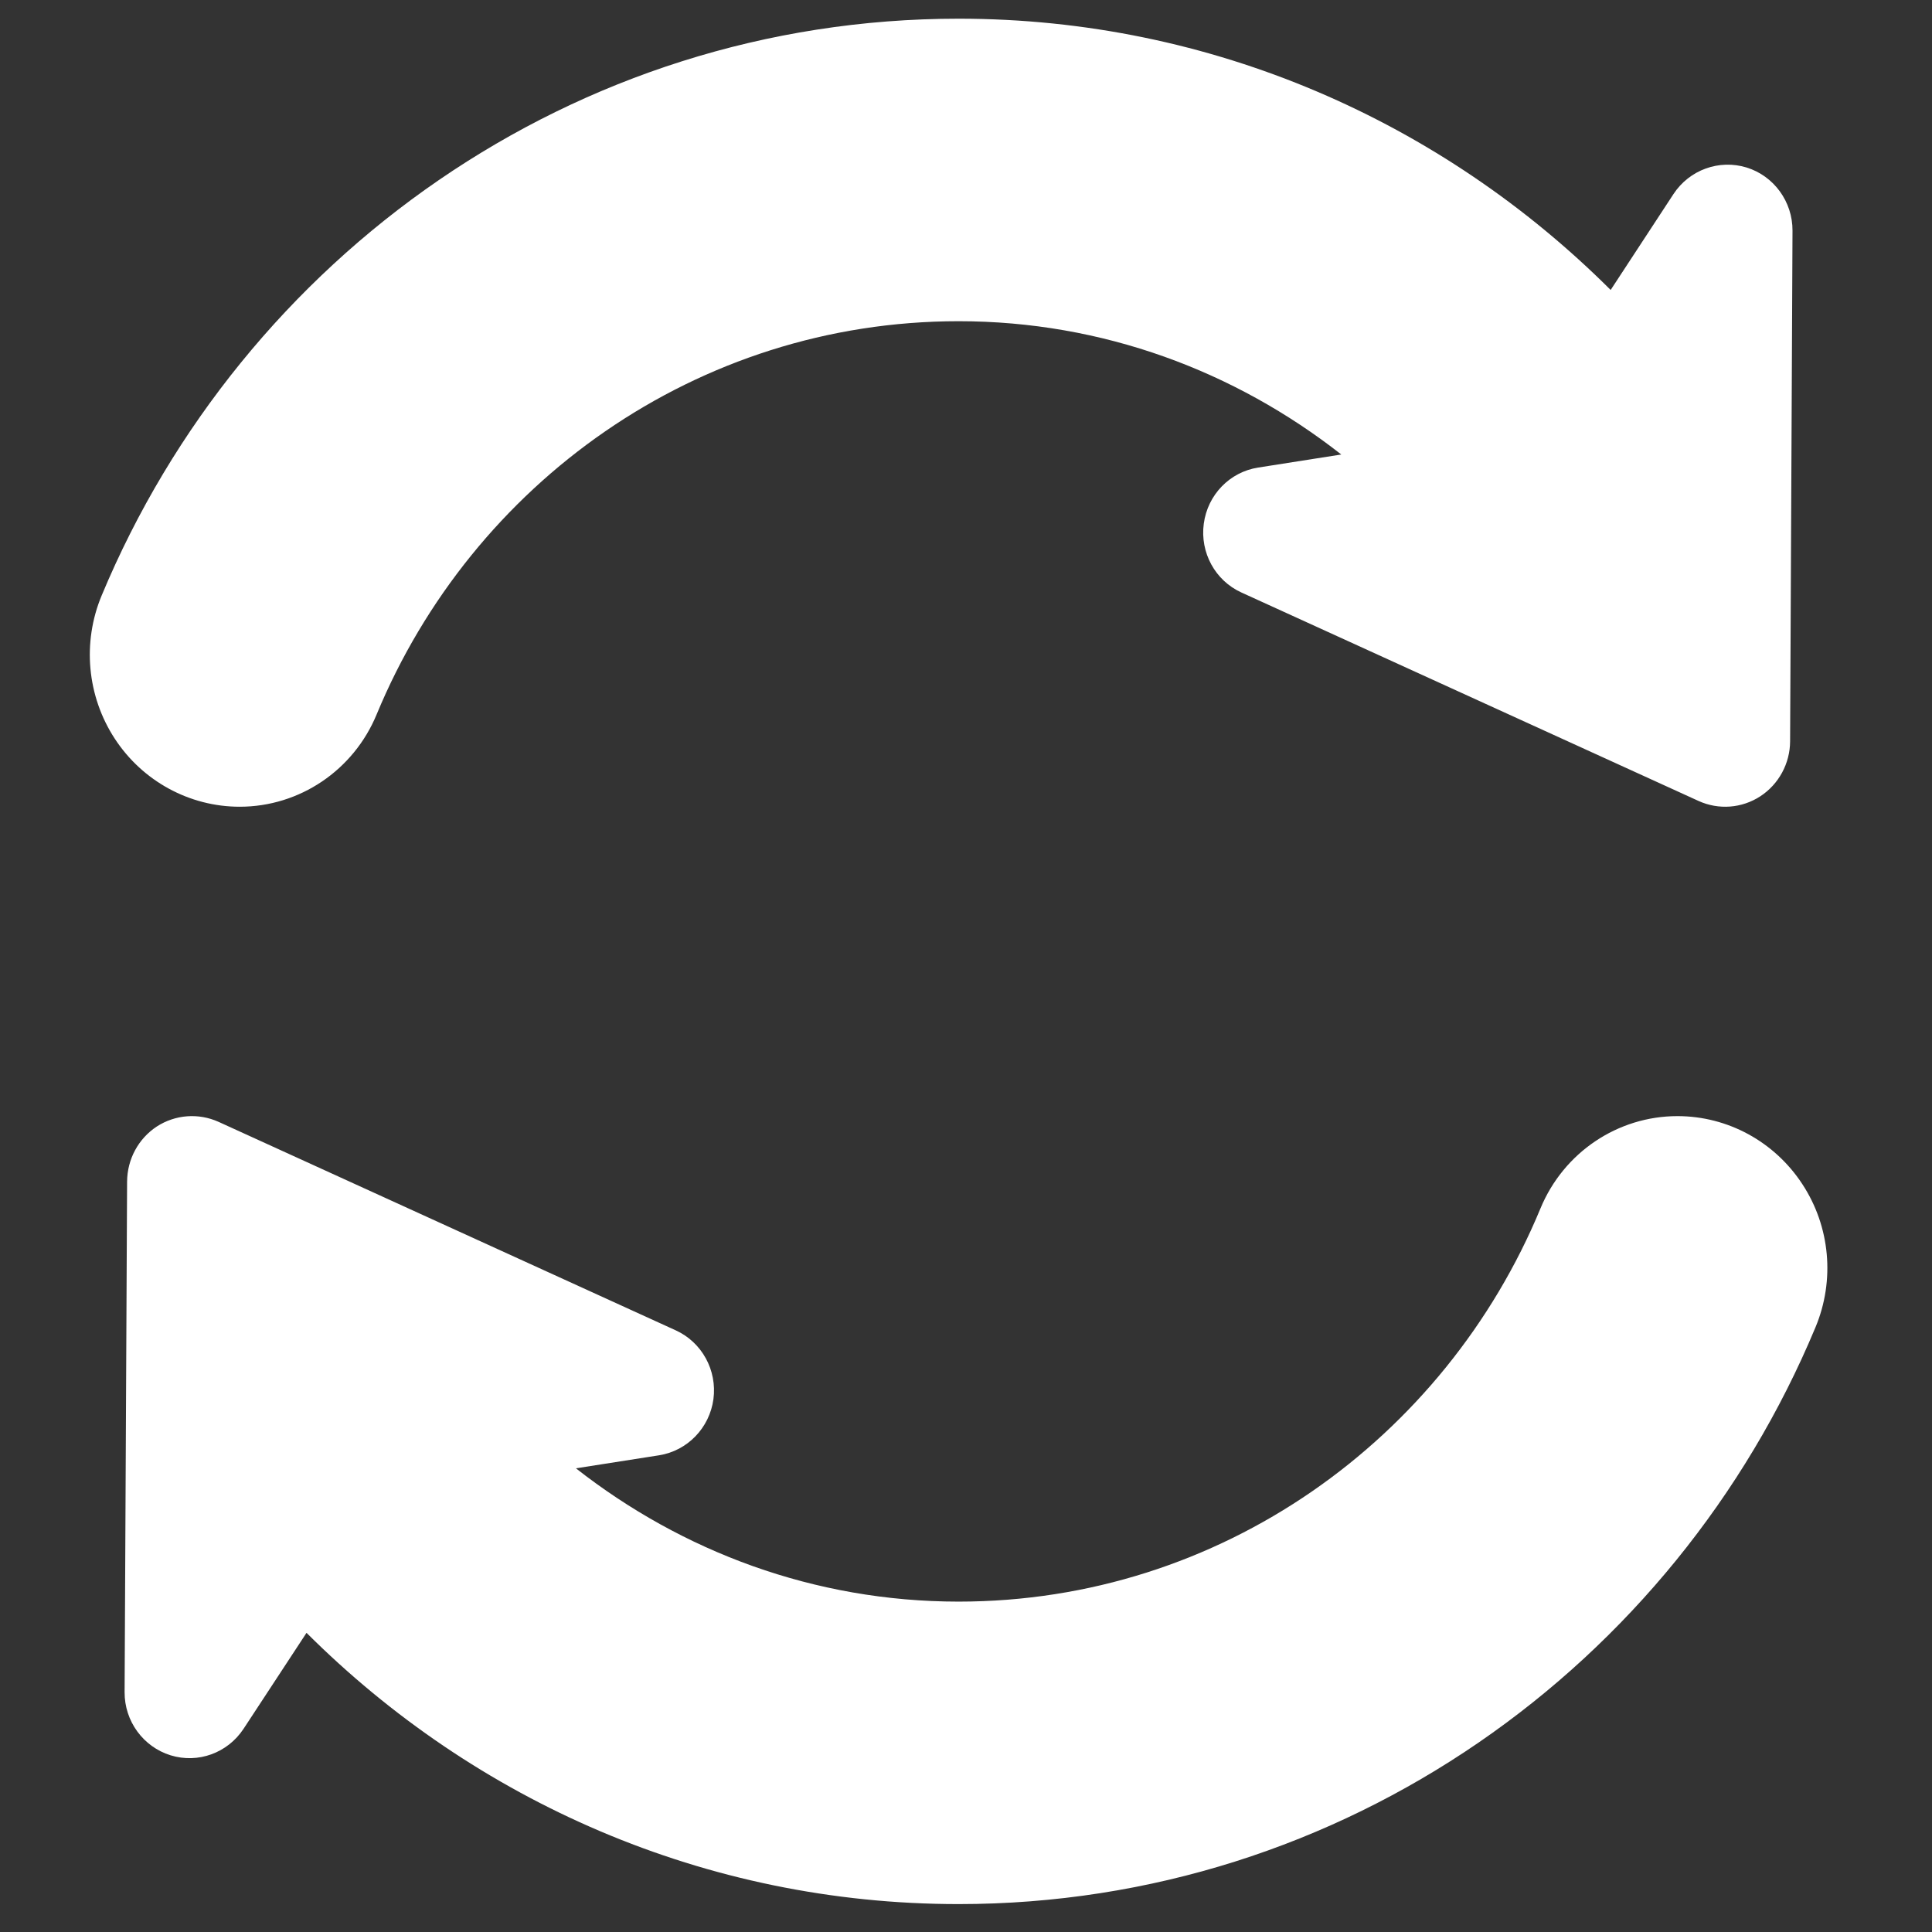
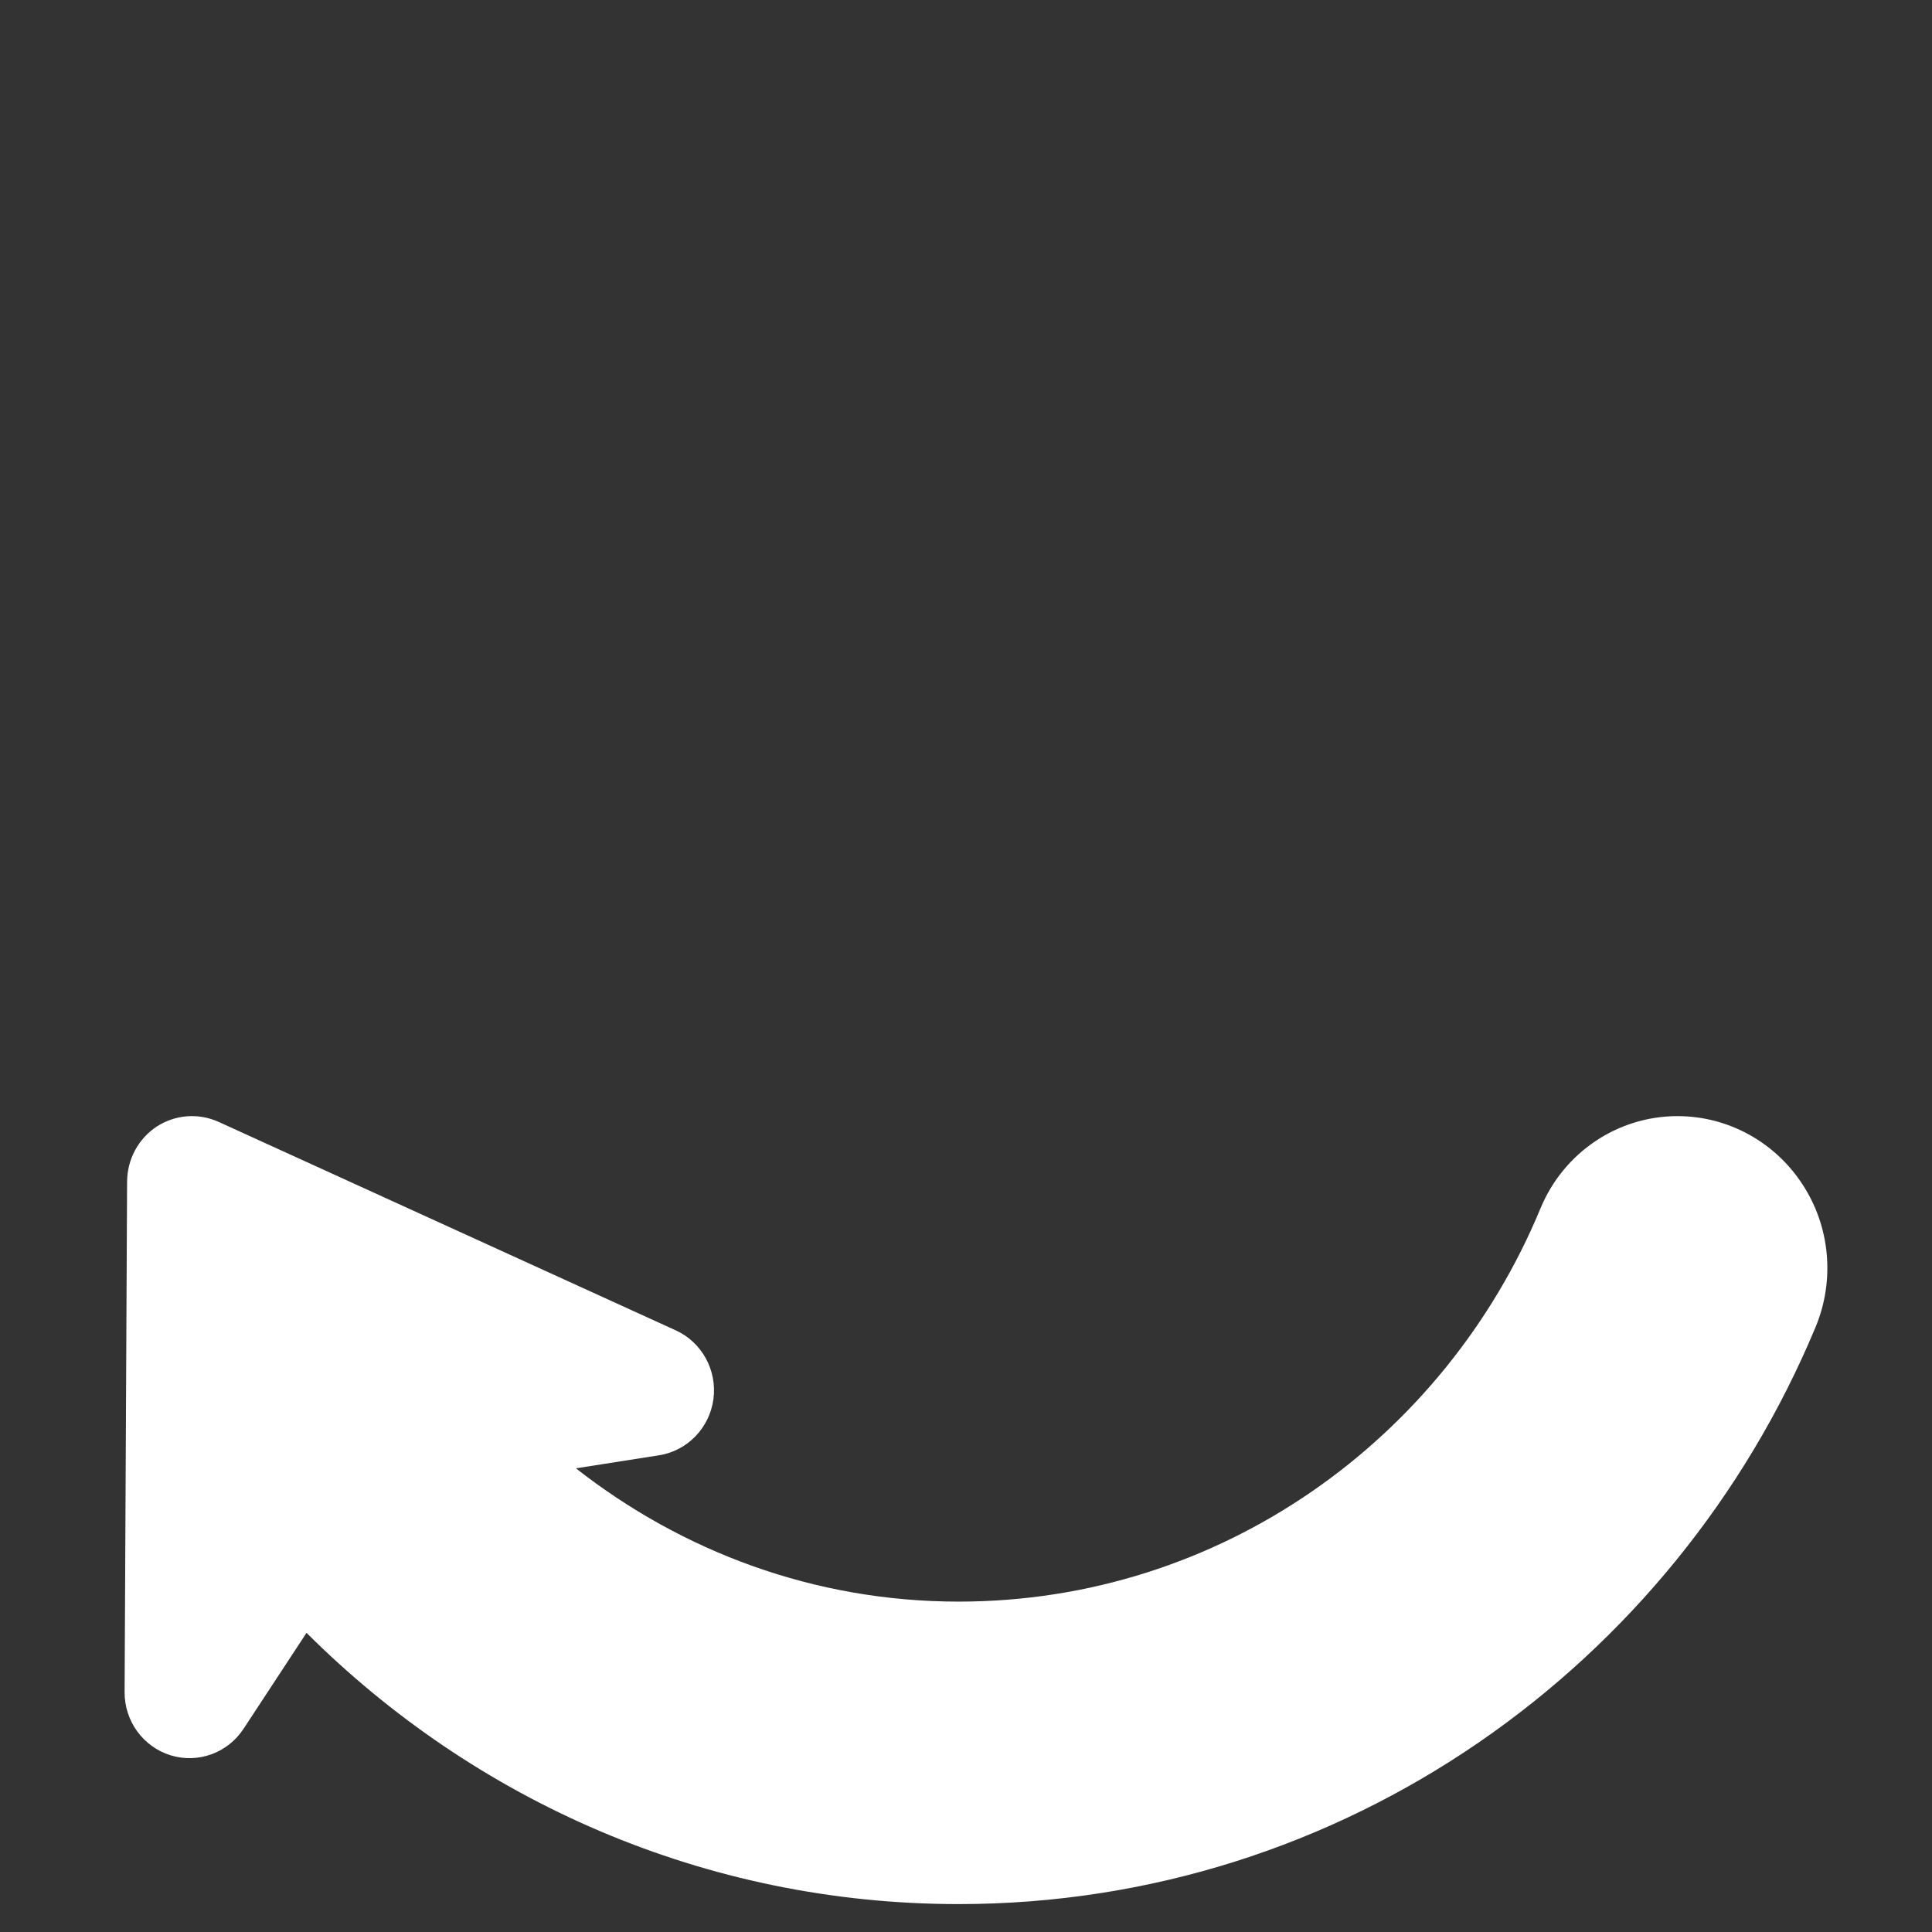
<svg xmlns="http://www.w3.org/2000/svg" version="1.1" id="Layer_1" x="0px" y="0px" width="144px" height="144px" viewBox="0 0 144 144" enable-background="new 0 0 144 144" xml:space="preserve">
  <rect x="0" y="0" width="144" height="144" fill="#333333" stroke="none" />
  <g>
-     <path fill="#FFFFFF" d="M17.866,60.129c4.46,0,8.489-2.716,10.209-6.886c7.122-17.191,23.859-29.302,43.374-29.302   c10.756,0,20.61,3.735,28.523,9.935l-6.202,0.974c-2.114,0.33-3.762,2.03-4.047,4.185c-0.289,2.148,0.848,4.236,2.803,5.125   l34.074,15.538c1.499,0.682,3.228,0.548,4.603-0.347c1.375-0.899,2.214-2.442,2.221-4.103l0.179-38.053   c0.011-2.164-1.386-4.081-3.423-4.711c-2.044-0.625-4.255,0.171-5.444,1.973l-4.687,7.155C107.524,9.115,90.364,1.393,71.45,1.393   c-28.689,0-53.349,17.759-63.873,42.992c-1.459,3.498-1.094,7.502,0.978,10.673C10.621,58.219,14.119,60.129,17.866,60.129" />
    <path fill="#FFFFFF" d="M134.339,88.263c-2.07-3.168-5.562-5.074-9.312-5.074c-4.453,0-8.482,2.707-10.208,6.876   c-7.115,17.19-23.859,29.31-43.369,29.31c-10.761,0-20.62-3.74-28.524-9.935l6.198-0.971c2.114-0.336,3.76-2.04,4.051-4.184   c0.285-2.155-0.857-4.24-2.81-5.129L16.292,83.617c-1.498-0.675-3.222-0.547-4.606,0.347c-1.375,0.905-2.202,2.441-2.213,4.104   L9.287,126.12c-0.011,2.169,1.387,4.076,3.426,4.71c2.05,0.631,4.249-0.17,5.439-1.973l4.694-7.155   c12.521,12.49,29.684,20.218,48.604,20.218c28.685,0,53.35-17.756,63.866-42.993C136.778,95.426,136.412,91.422,134.339,88.263" />
  </g>
</svg>